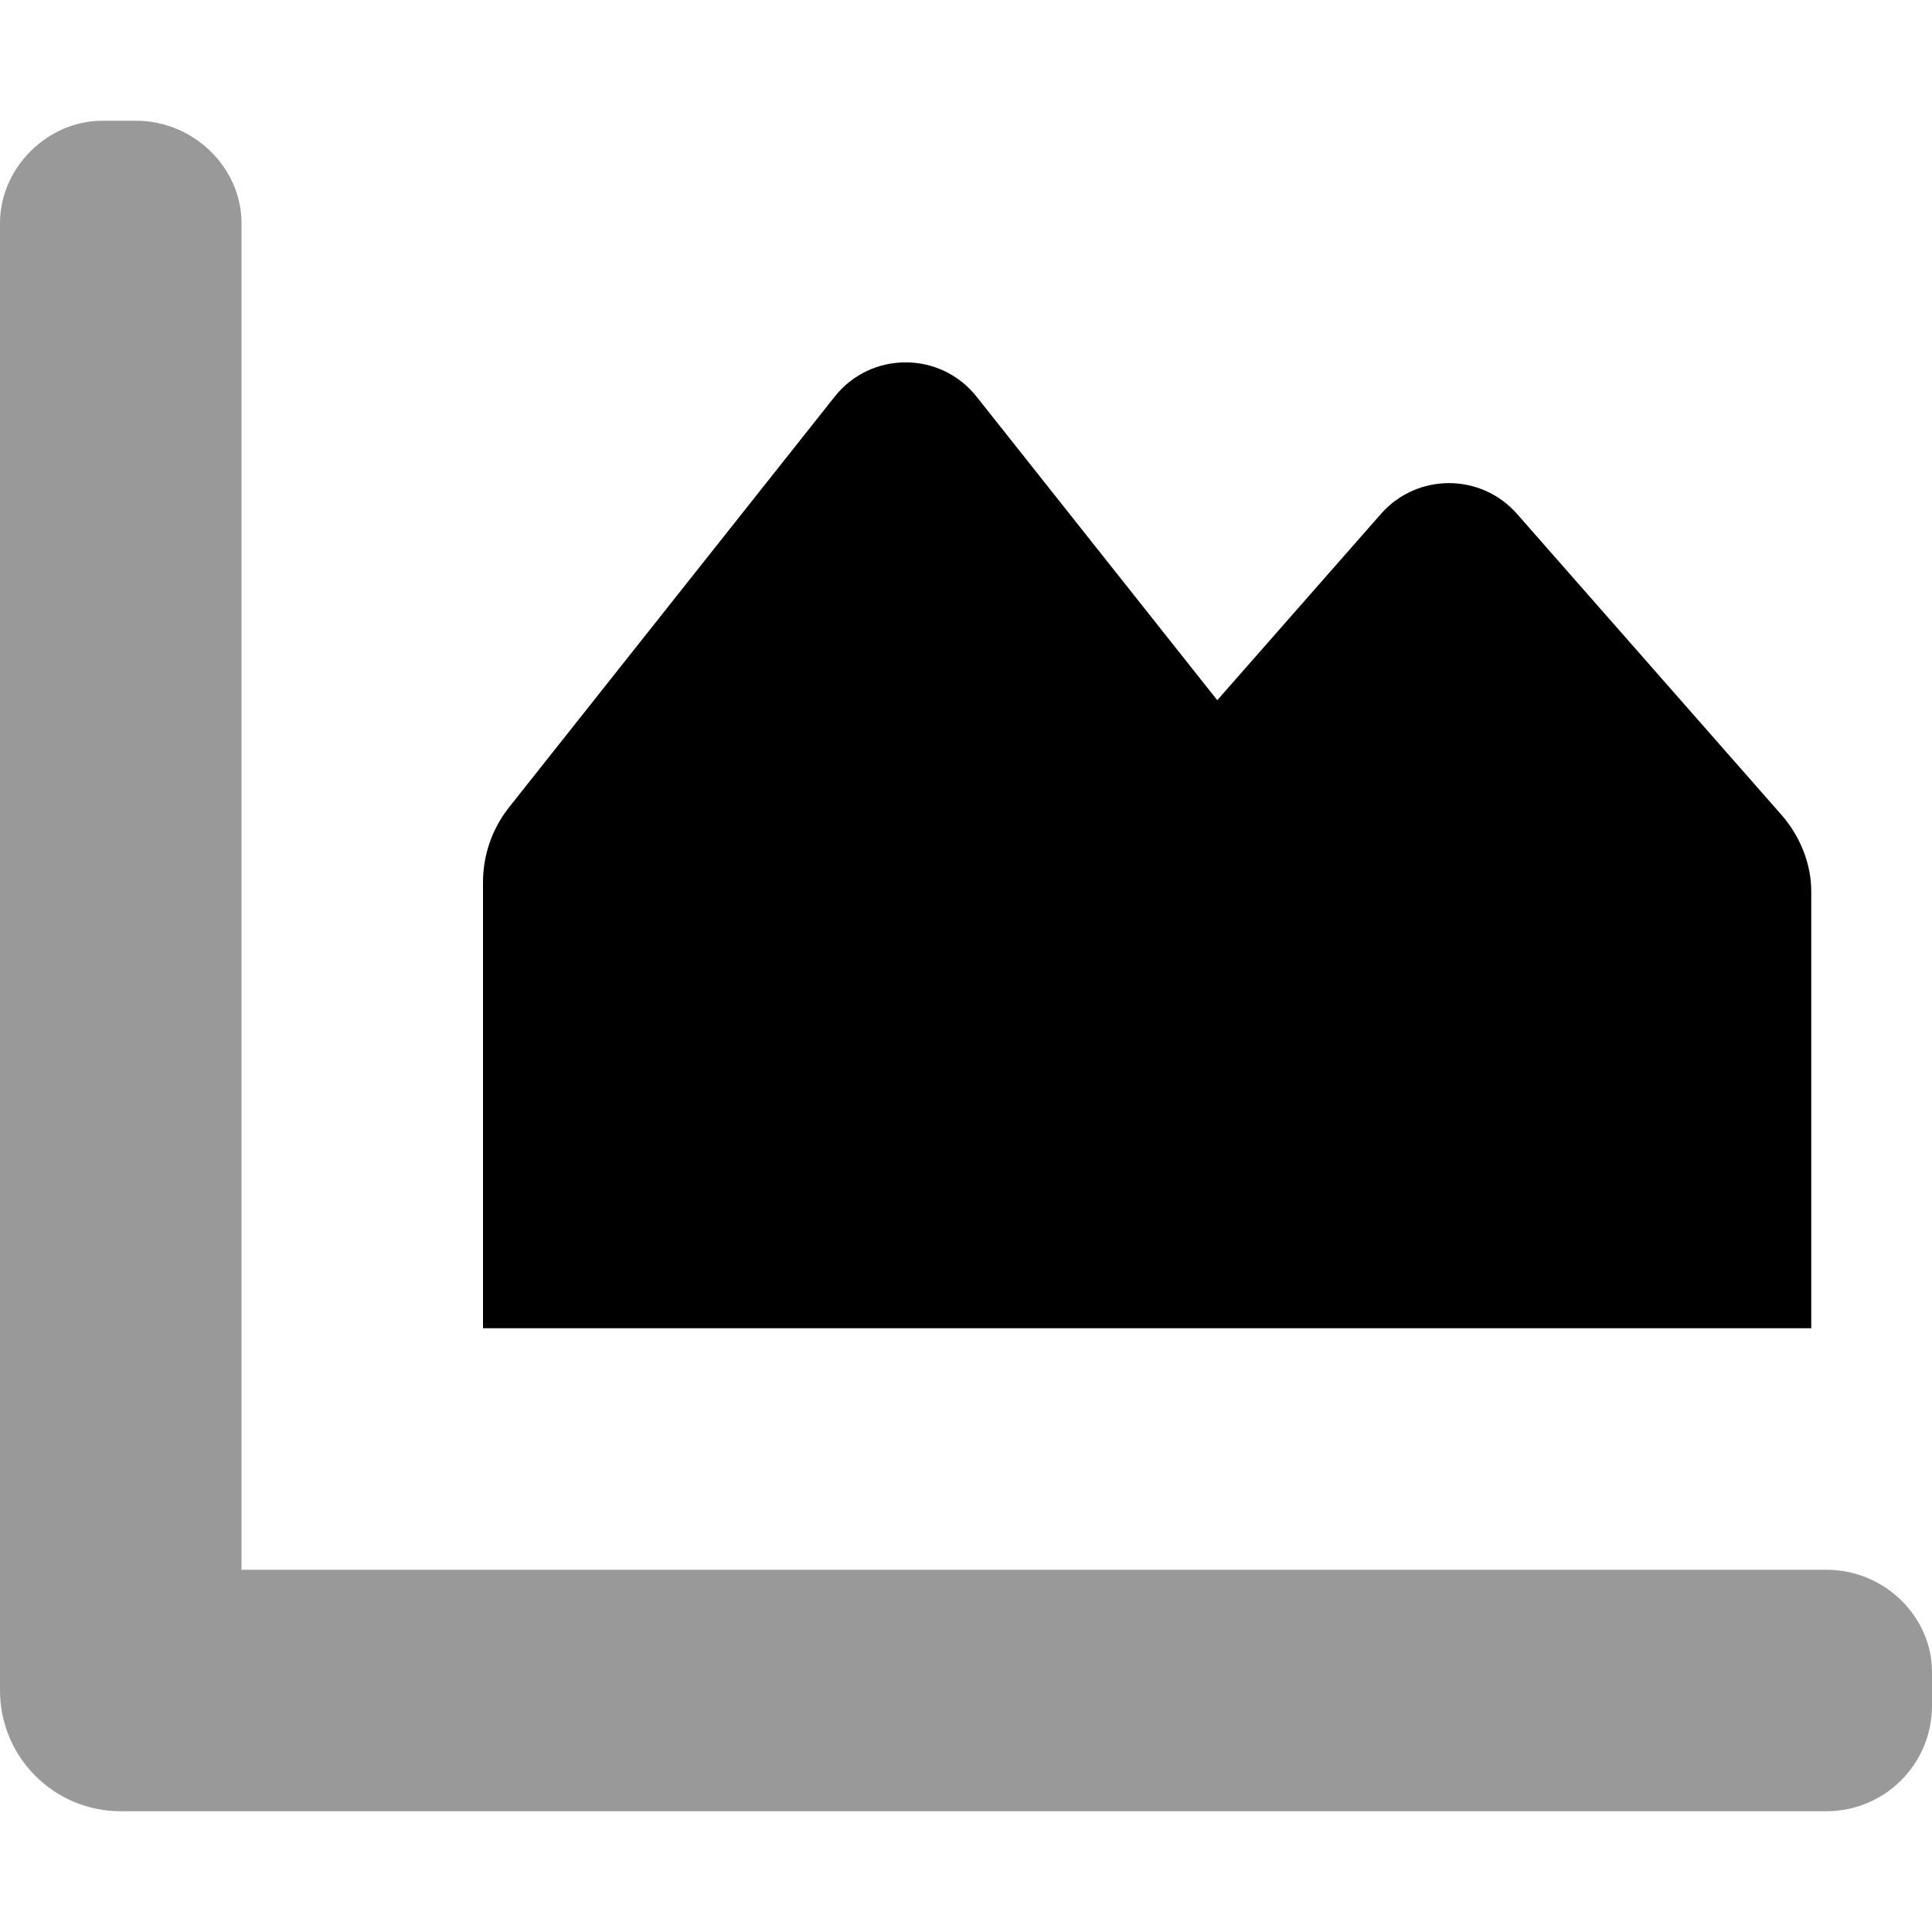
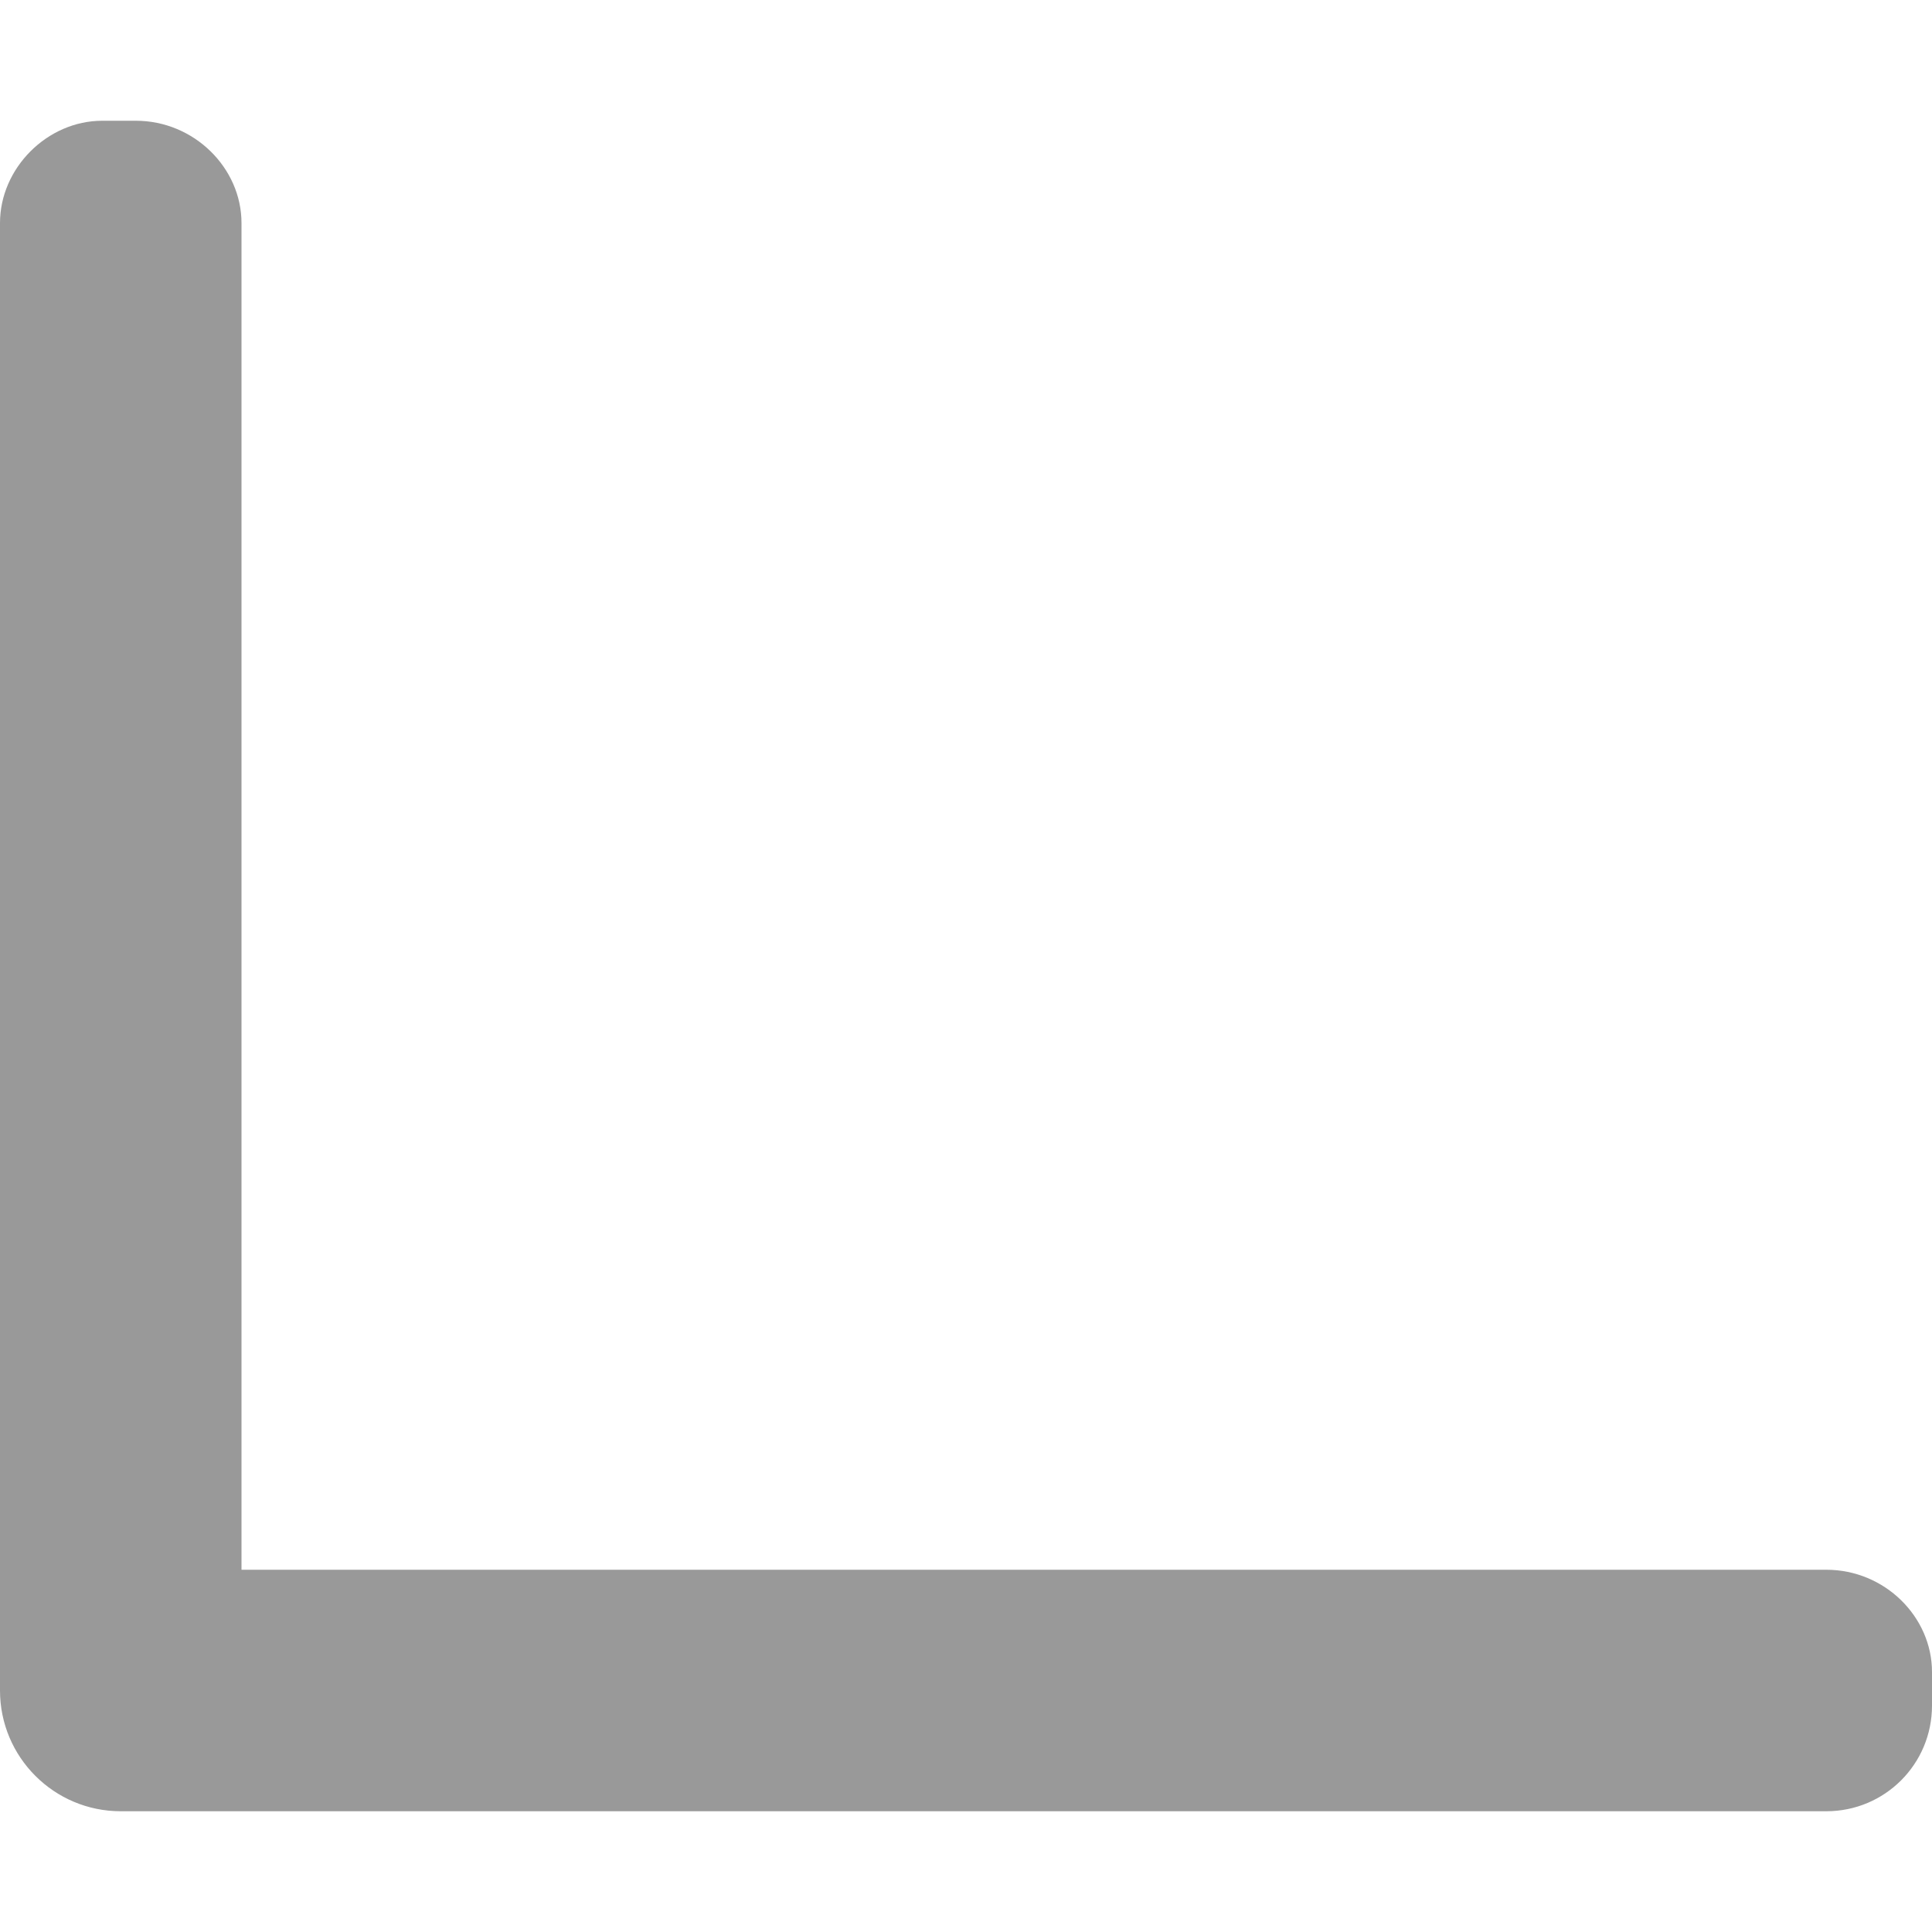
<svg xmlns="http://www.w3.org/2000/svg" viewBox="0 0 512 512">
  <defs>
    <style>.fa-secondary{opacity:.4}</style>
  </defs>
-   <path class="fa-primary" d="M480 352H128V233.8c0-7.219 2.441-14.22 6.926-19.88l86.27-108.8c9.609-12.12 28-12.12 37.61 0l63.78 80.44l43.38-49.37c9.562-10.88 26.5-10.88 36.06 0l70.01 79.68C477.2 221.7 480 229.2 480 236.1V352z" />
  <path class="fa-secondary" d="M484 416H64V59.1C64 44.54 51.46 32 36 32H27.1C12.54 32 0 44.54 0 59.1V448c0 17.67 14.33 32 32 32h452C499.5 480 512 467.5 512 452V443.1C512 428.5 499.5 416 484 416z" />
</svg>